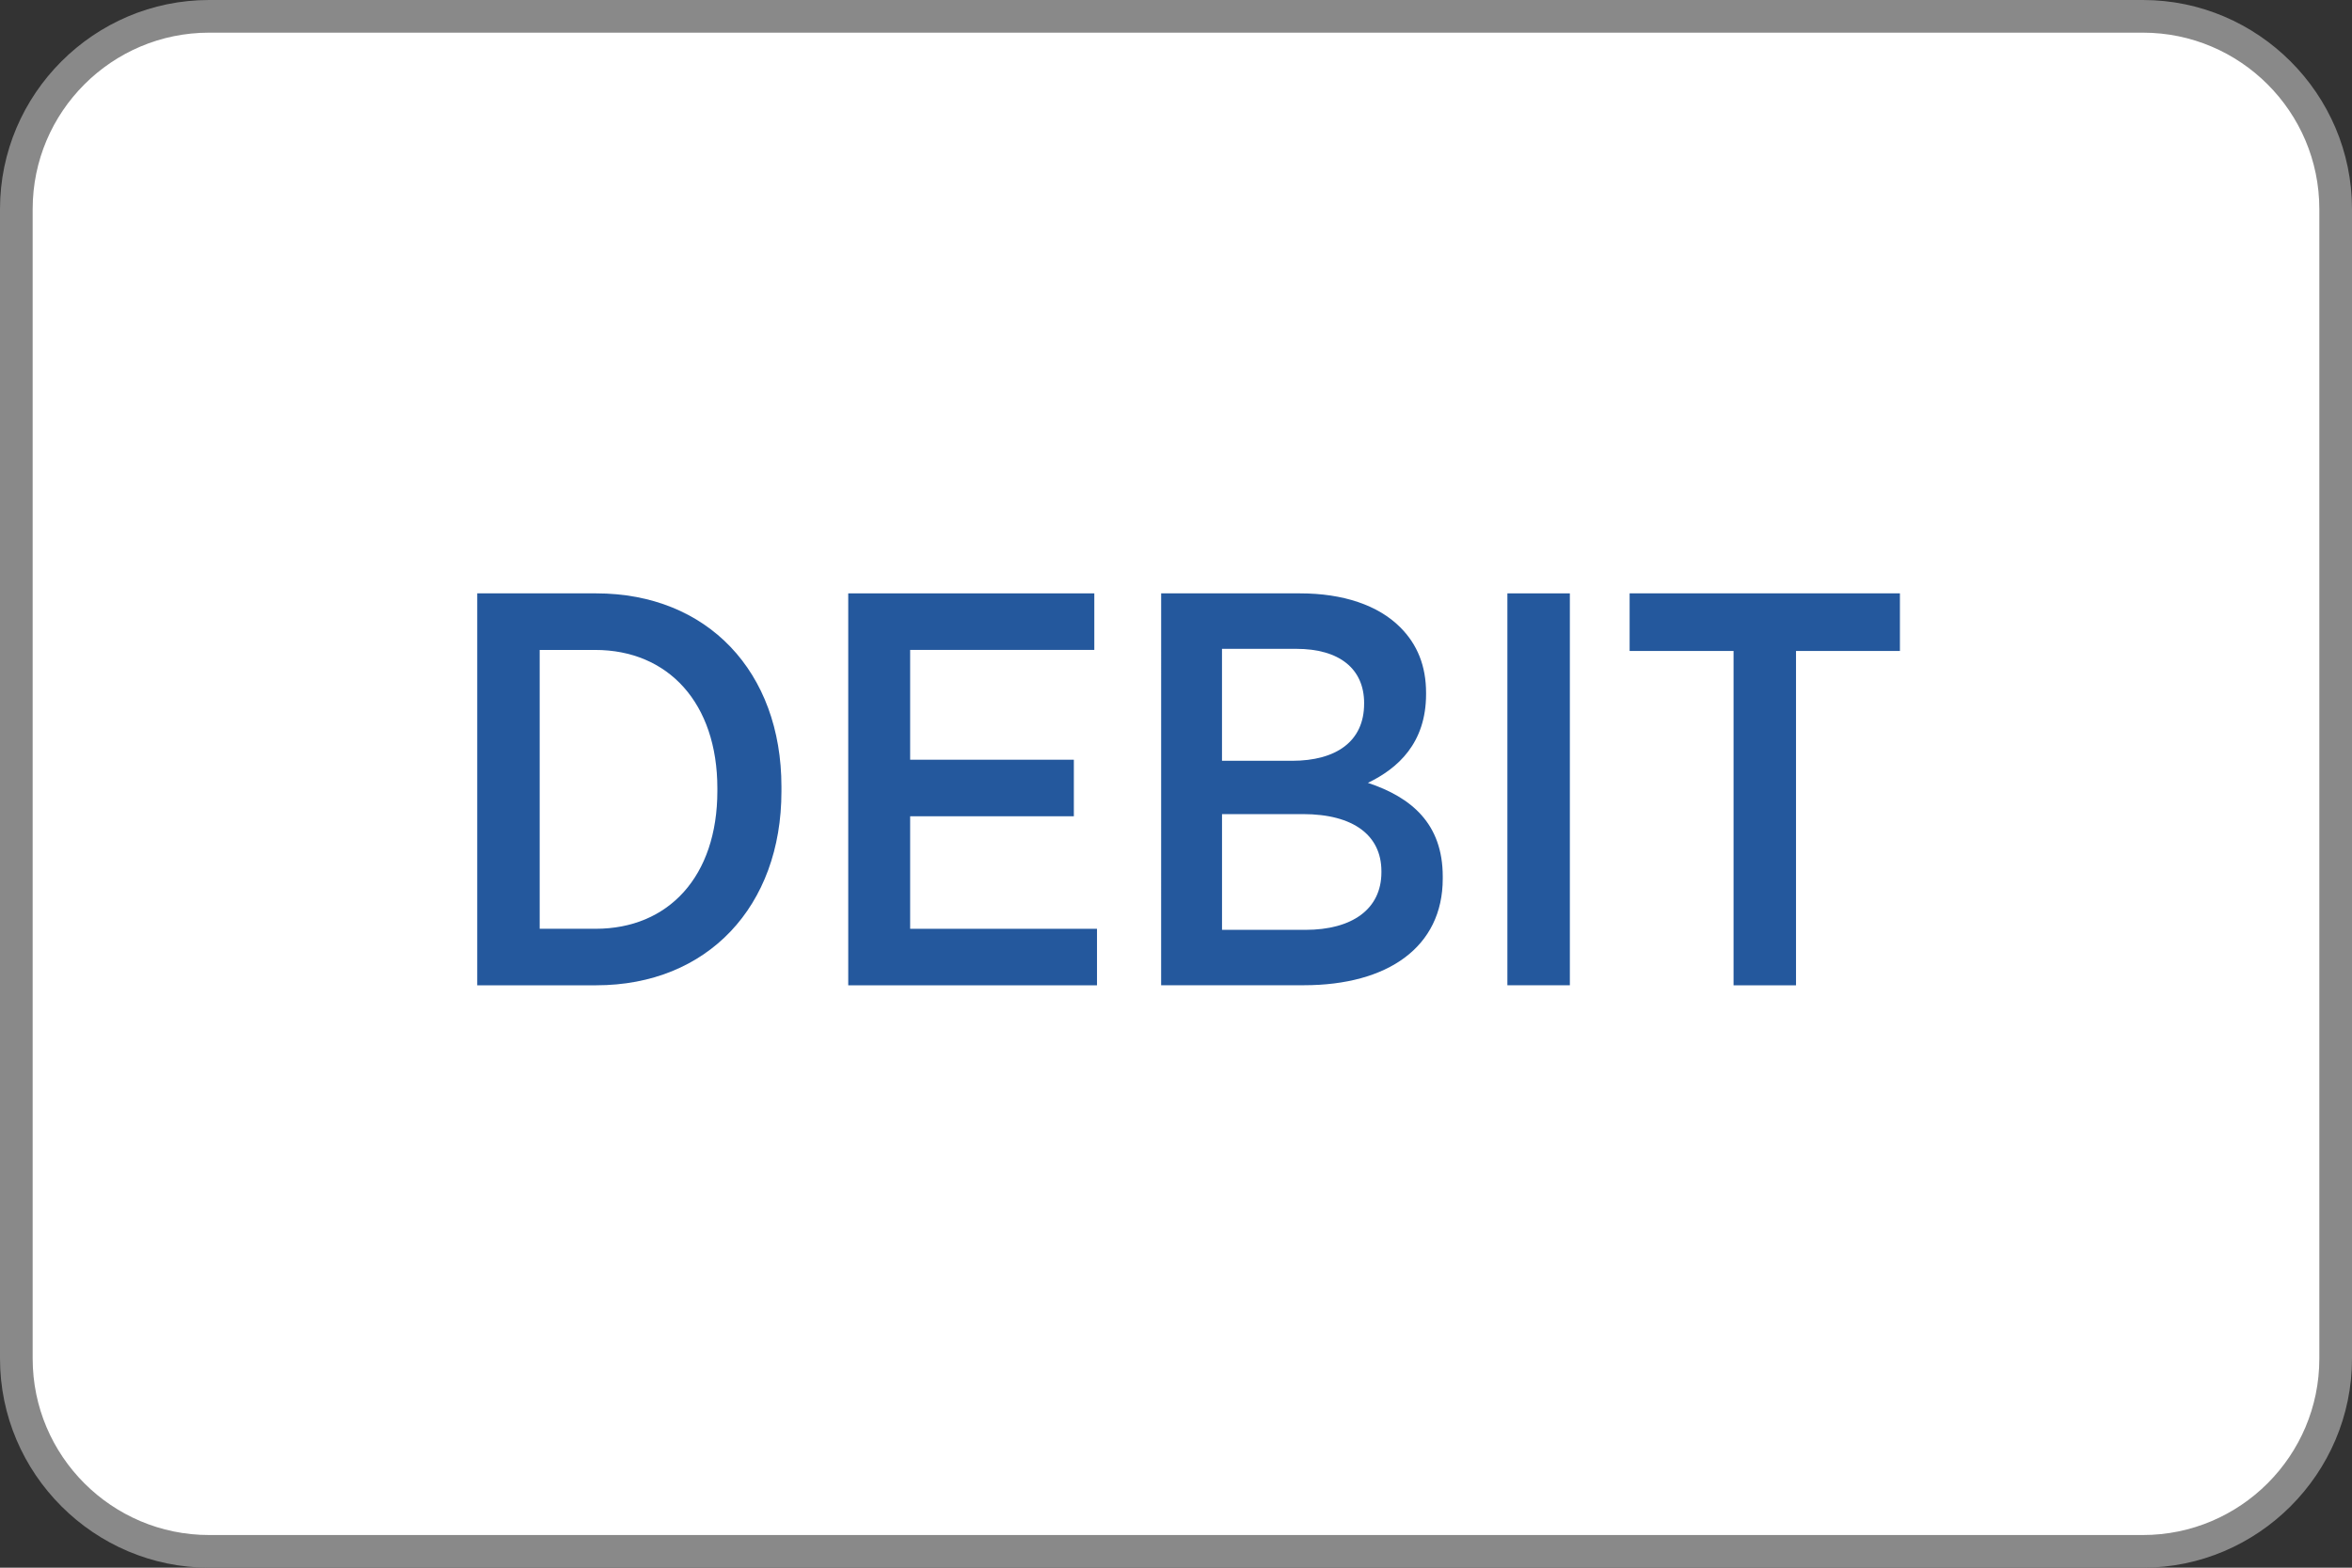
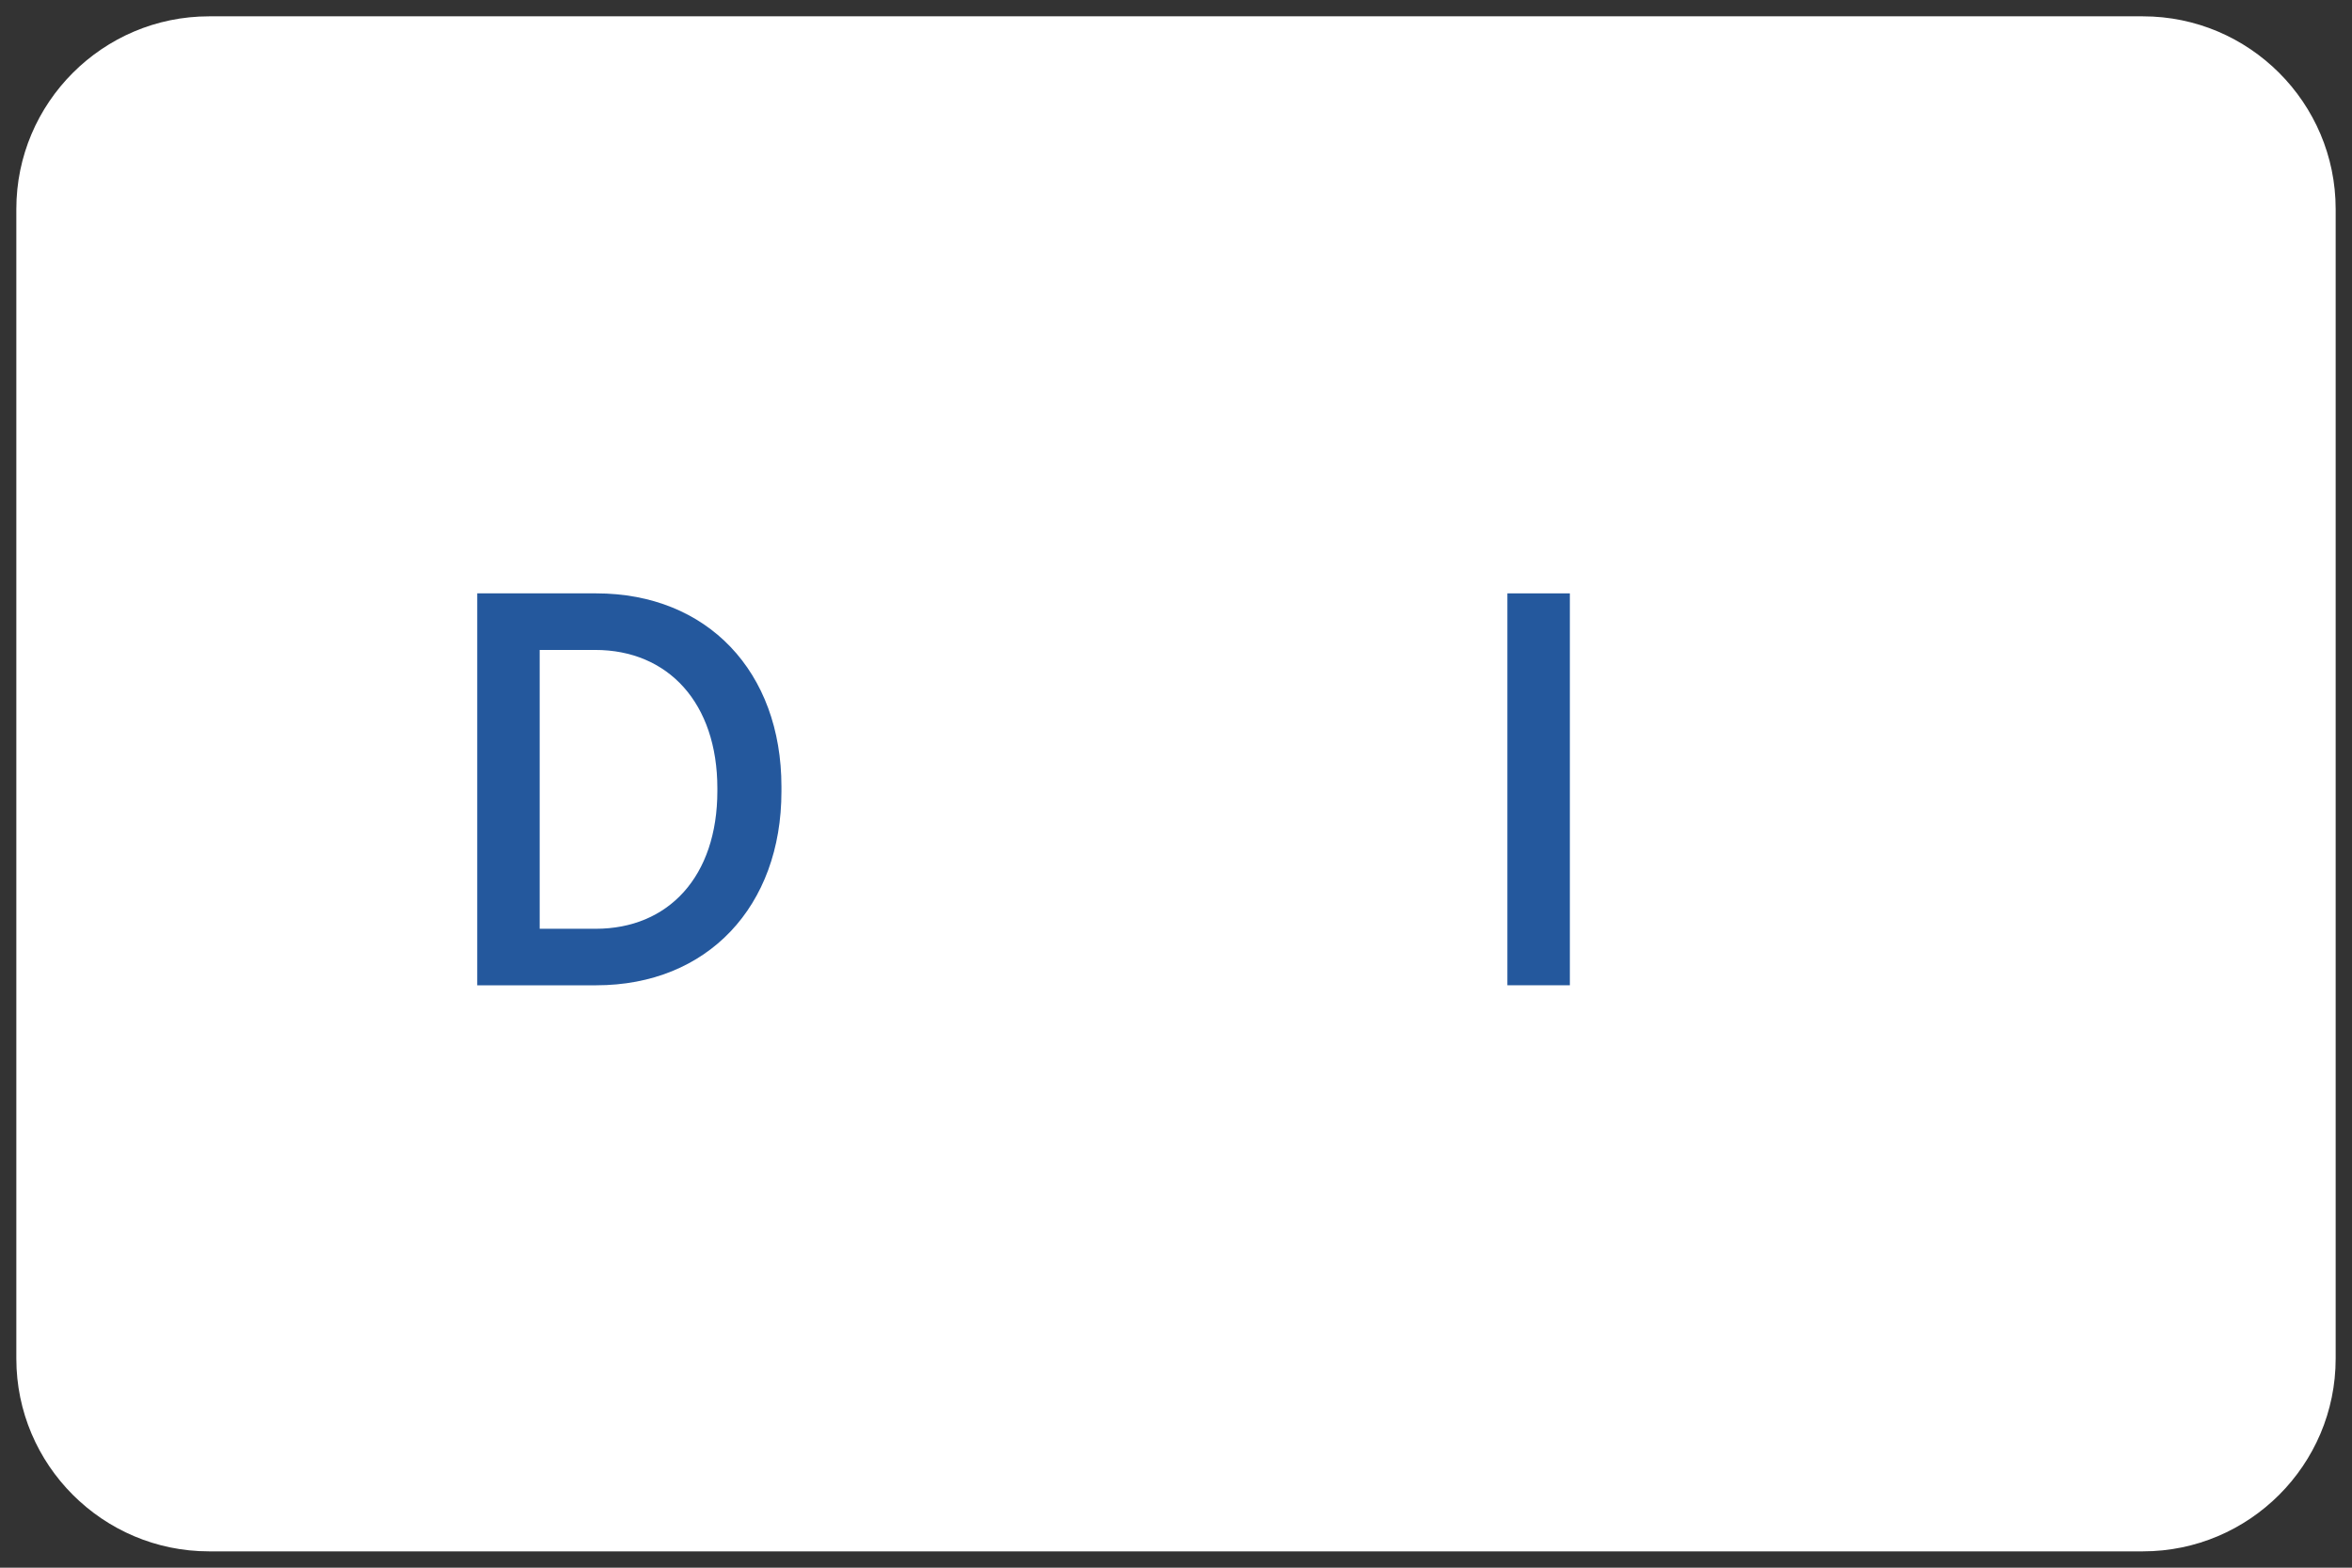
<svg xmlns="http://www.w3.org/2000/svg" version="1.1" id="Layer_1" x="0px" y="0px" width="90px" height="60px" viewBox="0 0 90 60" enable-background="new 0 0 90 60" xml:space="preserve">
  <rect x="0" y="0" width="90" height="60" fill="#333333" stroke="none" />
  <g>
    <g>
      <path fill="#FFFFFF" d="M8,59.375c-4.066,0-7.375-3.309-7.375-7.375V8c0-4.066,3.309-7.375,7.375-7.375h74    c4.066,0,7.375,3.309,7.375,7.375v44c0,4.066-3.309,7.375-7.375,7.375H8z" />
-       <path fill="#898989" d="M82,1.25c3.722,0,6.75,3.028,6.75,6.75v44c0,3.722-3.028,6.75-6.75,6.75H8c-3.722,0-6.75-3.028-6.75-6.75    V8c0-3.722,3.028-6.75,6.75-6.75H82 M82,0H8C3.6,0,0,3.6,0,8v44c0,4.4,3.6,8,8,8h74c4.4,0,8-3.6,8-8V8C90,3.6,86.4,0,82,0L82,0z" />
    </g>
    <g>
      <path fill="#24589D" d="M18.261,22.71h4.553c4.265,0,7.088,3.008,7.088,7.397v0.185c0,4.388-2.822,7.418-7.088,7.418h-4.553V22.71    z M20.651,24.874v10.673h2.143c2.781,0,4.656-1.999,4.656-5.274v-0.103c0-3.255-1.875-5.295-4.677-5.295H20.651z" />
-       <path fill="#24589D" d="M32.459,22.71h9.415v2.164h-7.047v4.203h6.264v2.164h-6.264v4.307h7.15v2.163h-9.519V22.71z" />
-       <path fill="#24589D" d="M44.432,22.71h5.316c1.649,0,2.988,0.453,3.832,1.298c0.659,0.659,0.989,1.484,0.989,2.514v0.041    c0,1.875-1.072,2.843-2.226,3.399c1.669,0.556,2.864,1.566,2.864,3.585v0.082c0,2.616-2.102,4.079-5.316,4.079h-5.46    C44.432,37.709,44.432,22.71,44.432,22.71z M52.199,26.914c0-1.319-0.948-2.081-2.596-2.081H46.76v4.285h2.678    c1.69,0,2.76-0.742,2.76-2.184L52.199,26.914L52.199,26.914z M49.851,31.158h-3.09v4.43h3.193c1.772,0,2.906-0.782,2.906-2.204    v-0.041C52.858,31.982,51.807,31.158,49.851,31.158z" />
      <path fill="#24589D" d="M57.681,22.71h2.39v14.999h-2.39V22.71z" />
-       <path fill="#24589D" d="M66.335,24.915h-3.977V22.71h10.343v2.205h-3.976V37.71h-2.39L66.335,24.915L66.335,24.915z" />
    </g>
  </g>
</svg>